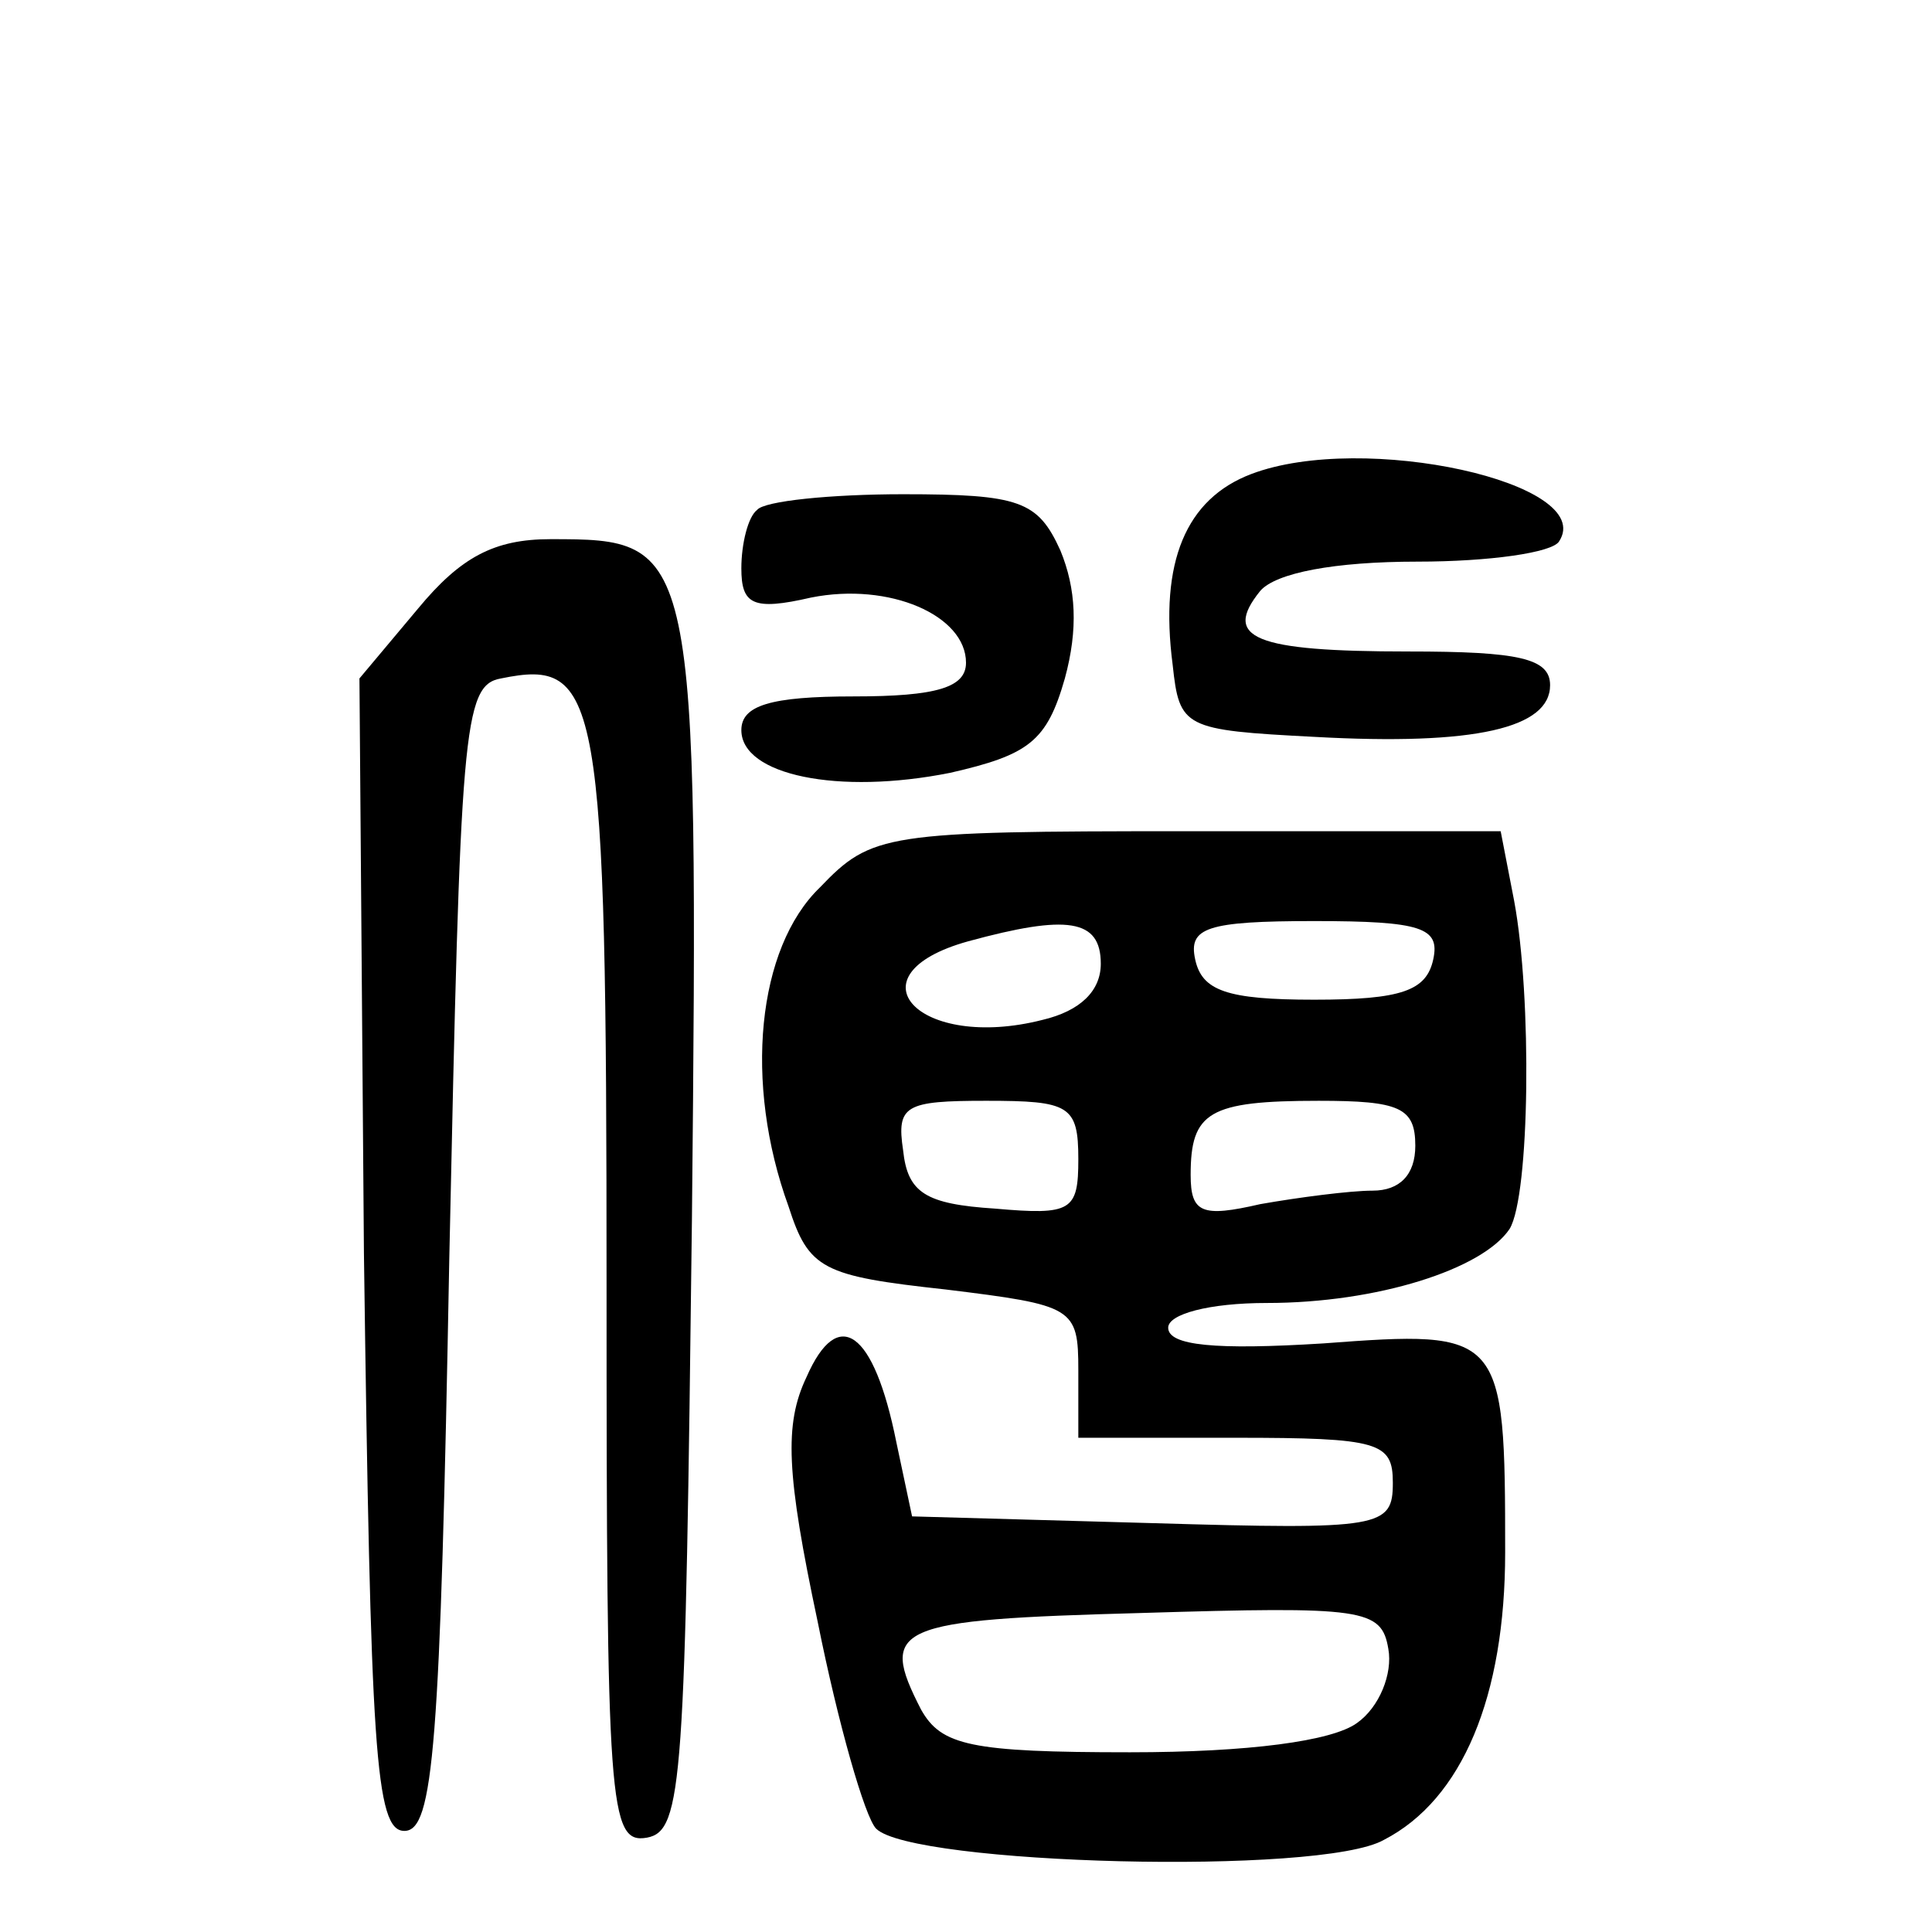
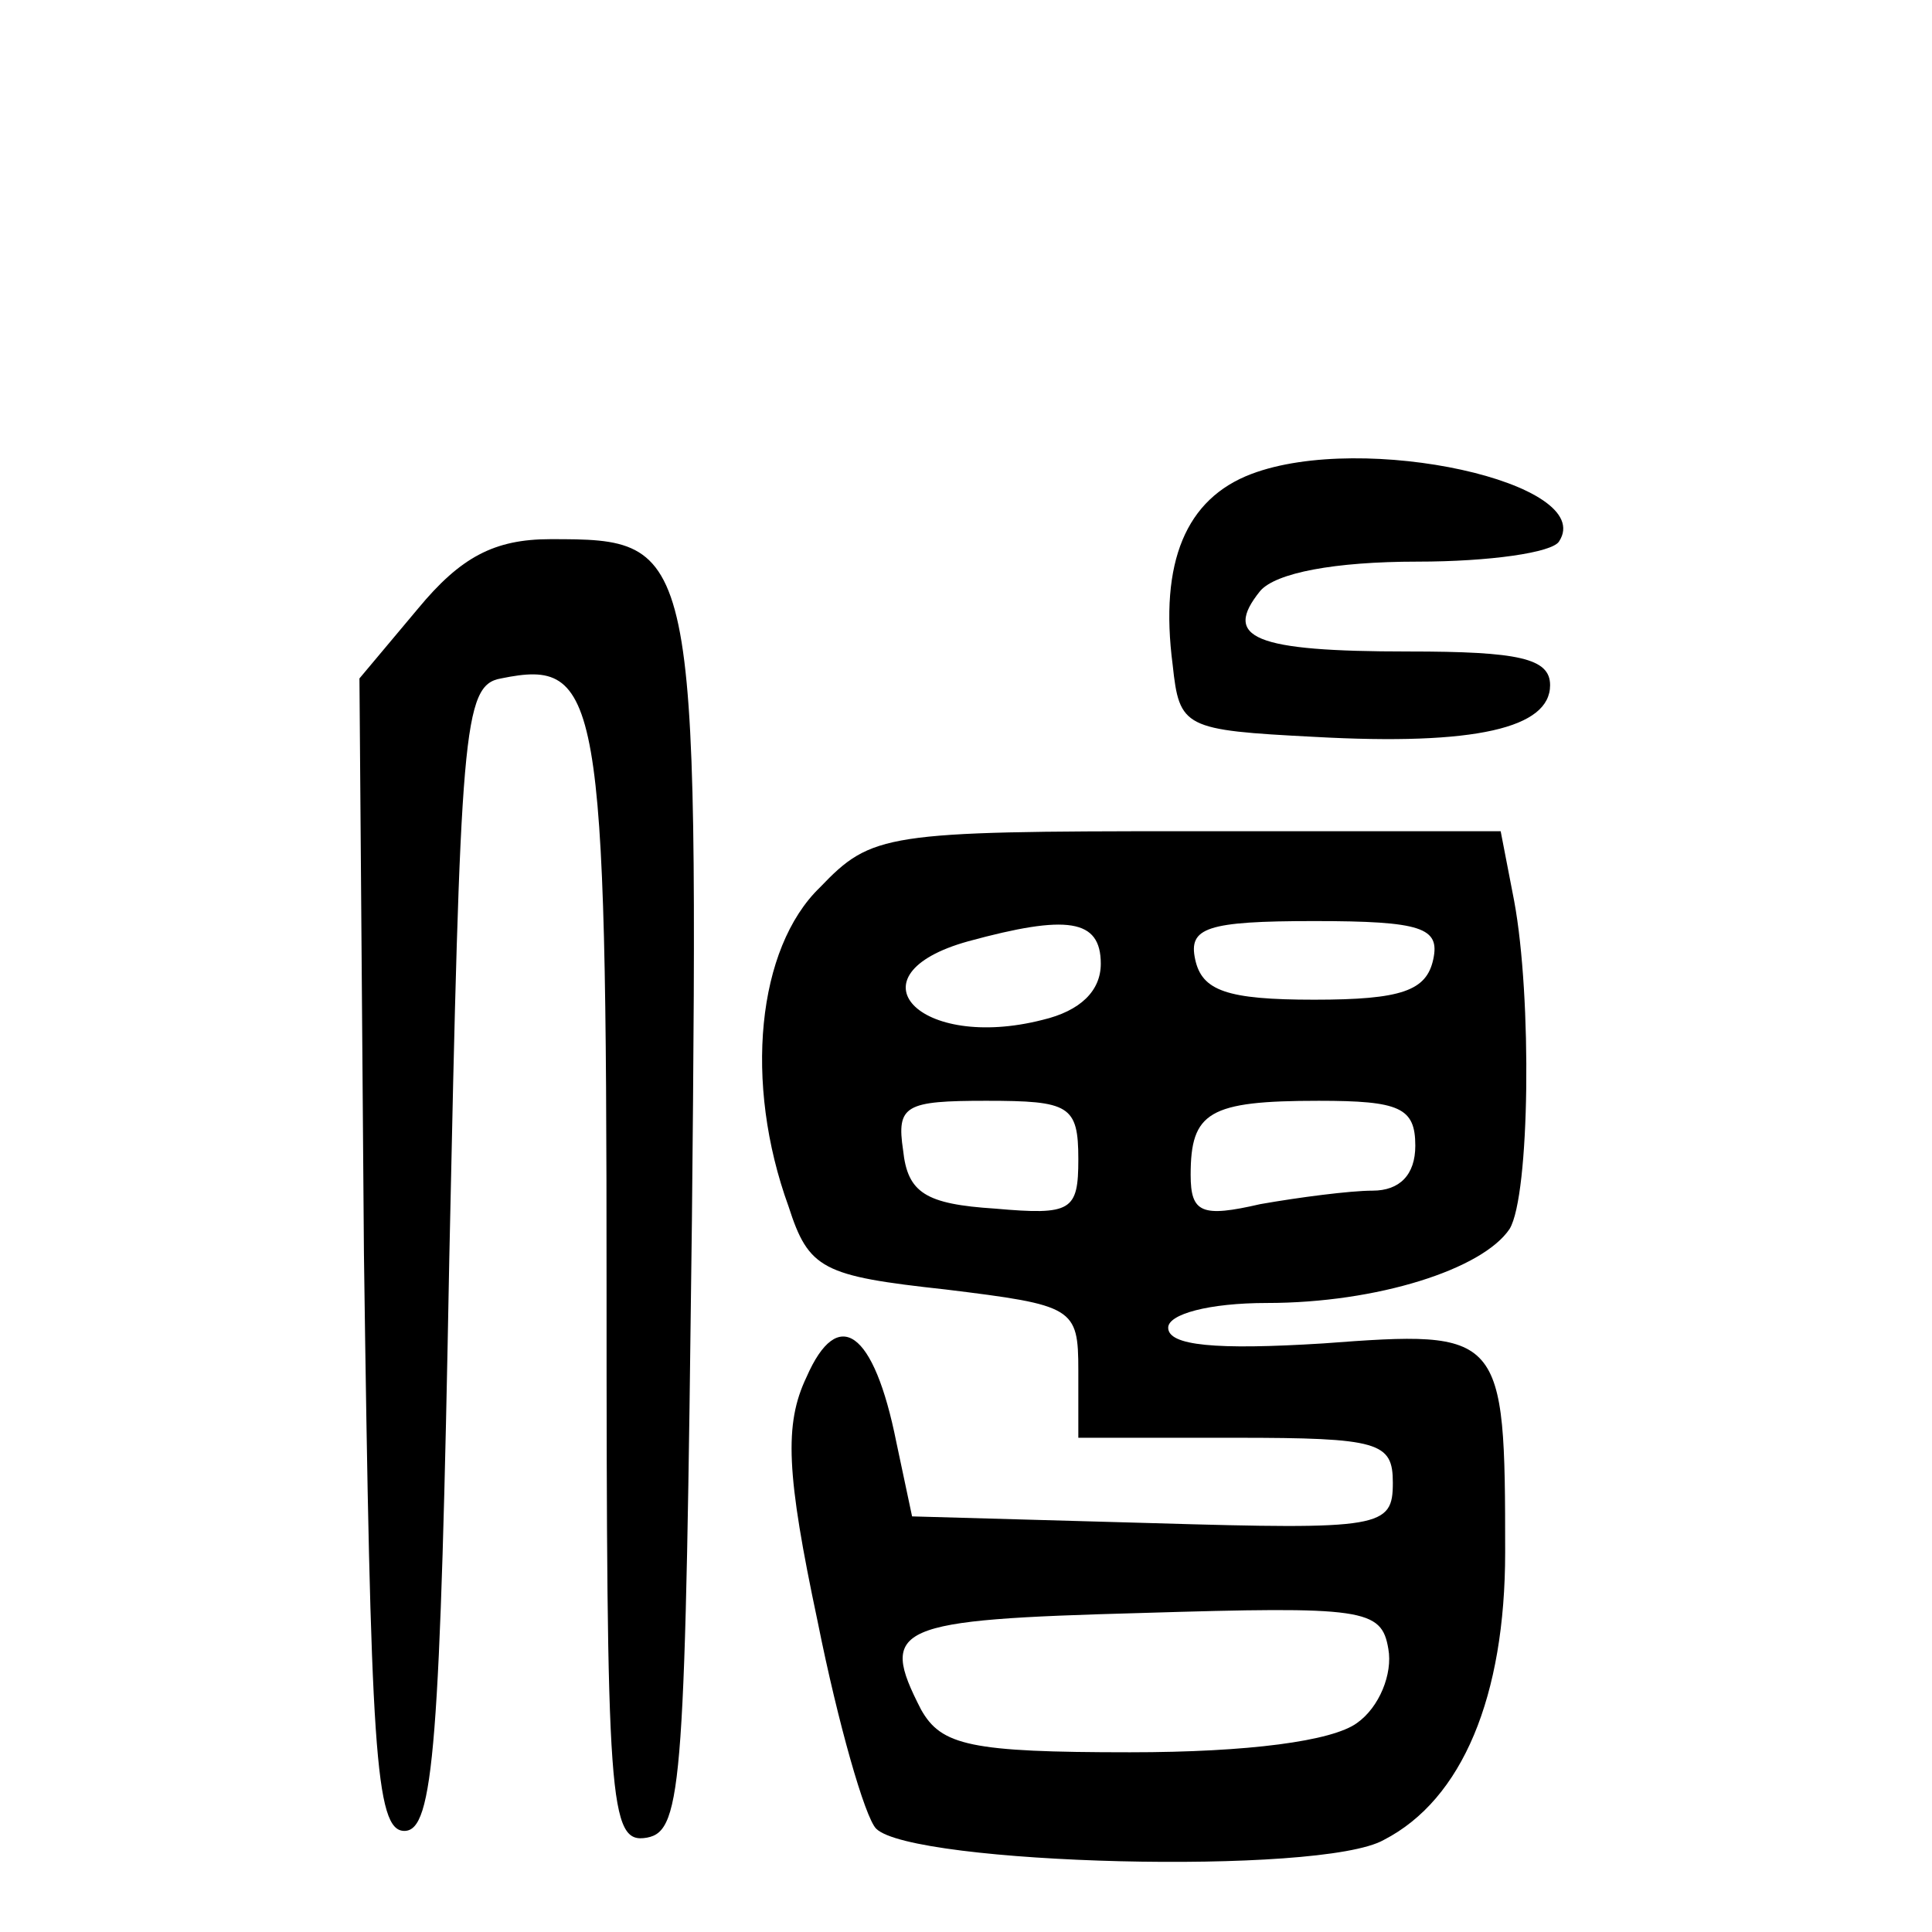
<svg xmlns="http://www.w3.org/2000/svg" version="1.0" width="86pt" height="86pt" viewBox="0 0 86 86" preserveAspectRatio="xMidYMid meet">
  <g transform="translate(0,86) scale(0.1,-0.1)" fill="#000000" stroke="none">
    <path d="M557 649 c-29 -11 -41 -39 -35 -85 3 -28 5 -29 63 -32 72 -4 105 4 105 23 0 12 -14 15 -63 15 -69 0 -83 6 -66 27 7 8 33 13 70 13 32 0 60 4 63 9 17 26 -87 49 -137 30z" />
-     <path d="M337 633 c-4 -3 -7 -15 -7 -26 0 -16 5 -19 31 -13 35 7 69 -8 69 -29 0 -11 -13 -15 -50 -15 -37 0 -50 -4 -50 -15 0 -20 43 -29 93 -19 35 8 43 14 51 42 6 22 5 40 -2 57 -10 22 -18 25 -70 25 -32 0 -62 -3 -65 -7z" />
    <path d="M186 589 l-26 -31 2 -256 c3 -221 5 -257 18 -257 13 0 16 37 20 255 5 235 6 255 23 258 44 9 47 -6 47 -270 0 -232 1 -249 18 -246 16 3 17 25 20 275 3 302 2 303 -63 303 -25 0 -40 -8 -59 -31z" />
    <path d="M365 465 c-28 -27 -34 -87 -14 -142 9 -28 15 -31 70 -37 57 -7 59 -8 59 -36 l0 -30 70 0 c64 0 70 -2 70 -20 0 -20 -5 -21 -107 -18 l-107 3 -7 33 c-10 50 -26 61 -40 29 -10 -21 -9 -43 5 -109 9 -45 21 -87 26 -92 16 -16 198 -21 226 -5 35 18 54 64 54 128 0 98 -1 99 -81 93 -48 -3 -69 -1 -69 7 0 6 18 11 44 11 49 0 96 15 108 33 9 15 10 103 2 146 l-6 31 -140 0 c-134 0 -140 -1 -163 -25z m125 -34 c0 -12 -9 -21 -26 -25 -55 -14 -87 20 -33 35 44 12 59 10 59 -10z m148 2 c-3 -14 -14 -18 -53 -18 -39 0 -50 4 -53 18 -3 14 5 17 53 17 48 0 56 -3 53 -17z m-158 -89 c0 -23 -3 -25 -37 -22 -31 2 -39 7 -41 26 -3 20 1 22 37 22 37 0 41 -2 41 -26z m150 6 c0 -13 -7 -20 -19 -20 -10 0 -33 -3 -50 -6 -26 -6 -31 -4 -31 13 0 28 8 33 57 33 36 0 43 -3 43 -20z m-26 -257 c-11 -8 -48 -13 -101 -13 -71 0 -84 3 -93 19 -19 37 -12 40 98 43 99 3 107 2 110 -16 2 -11 -4 -26 -14 -33z" />
  </g>
</svg>